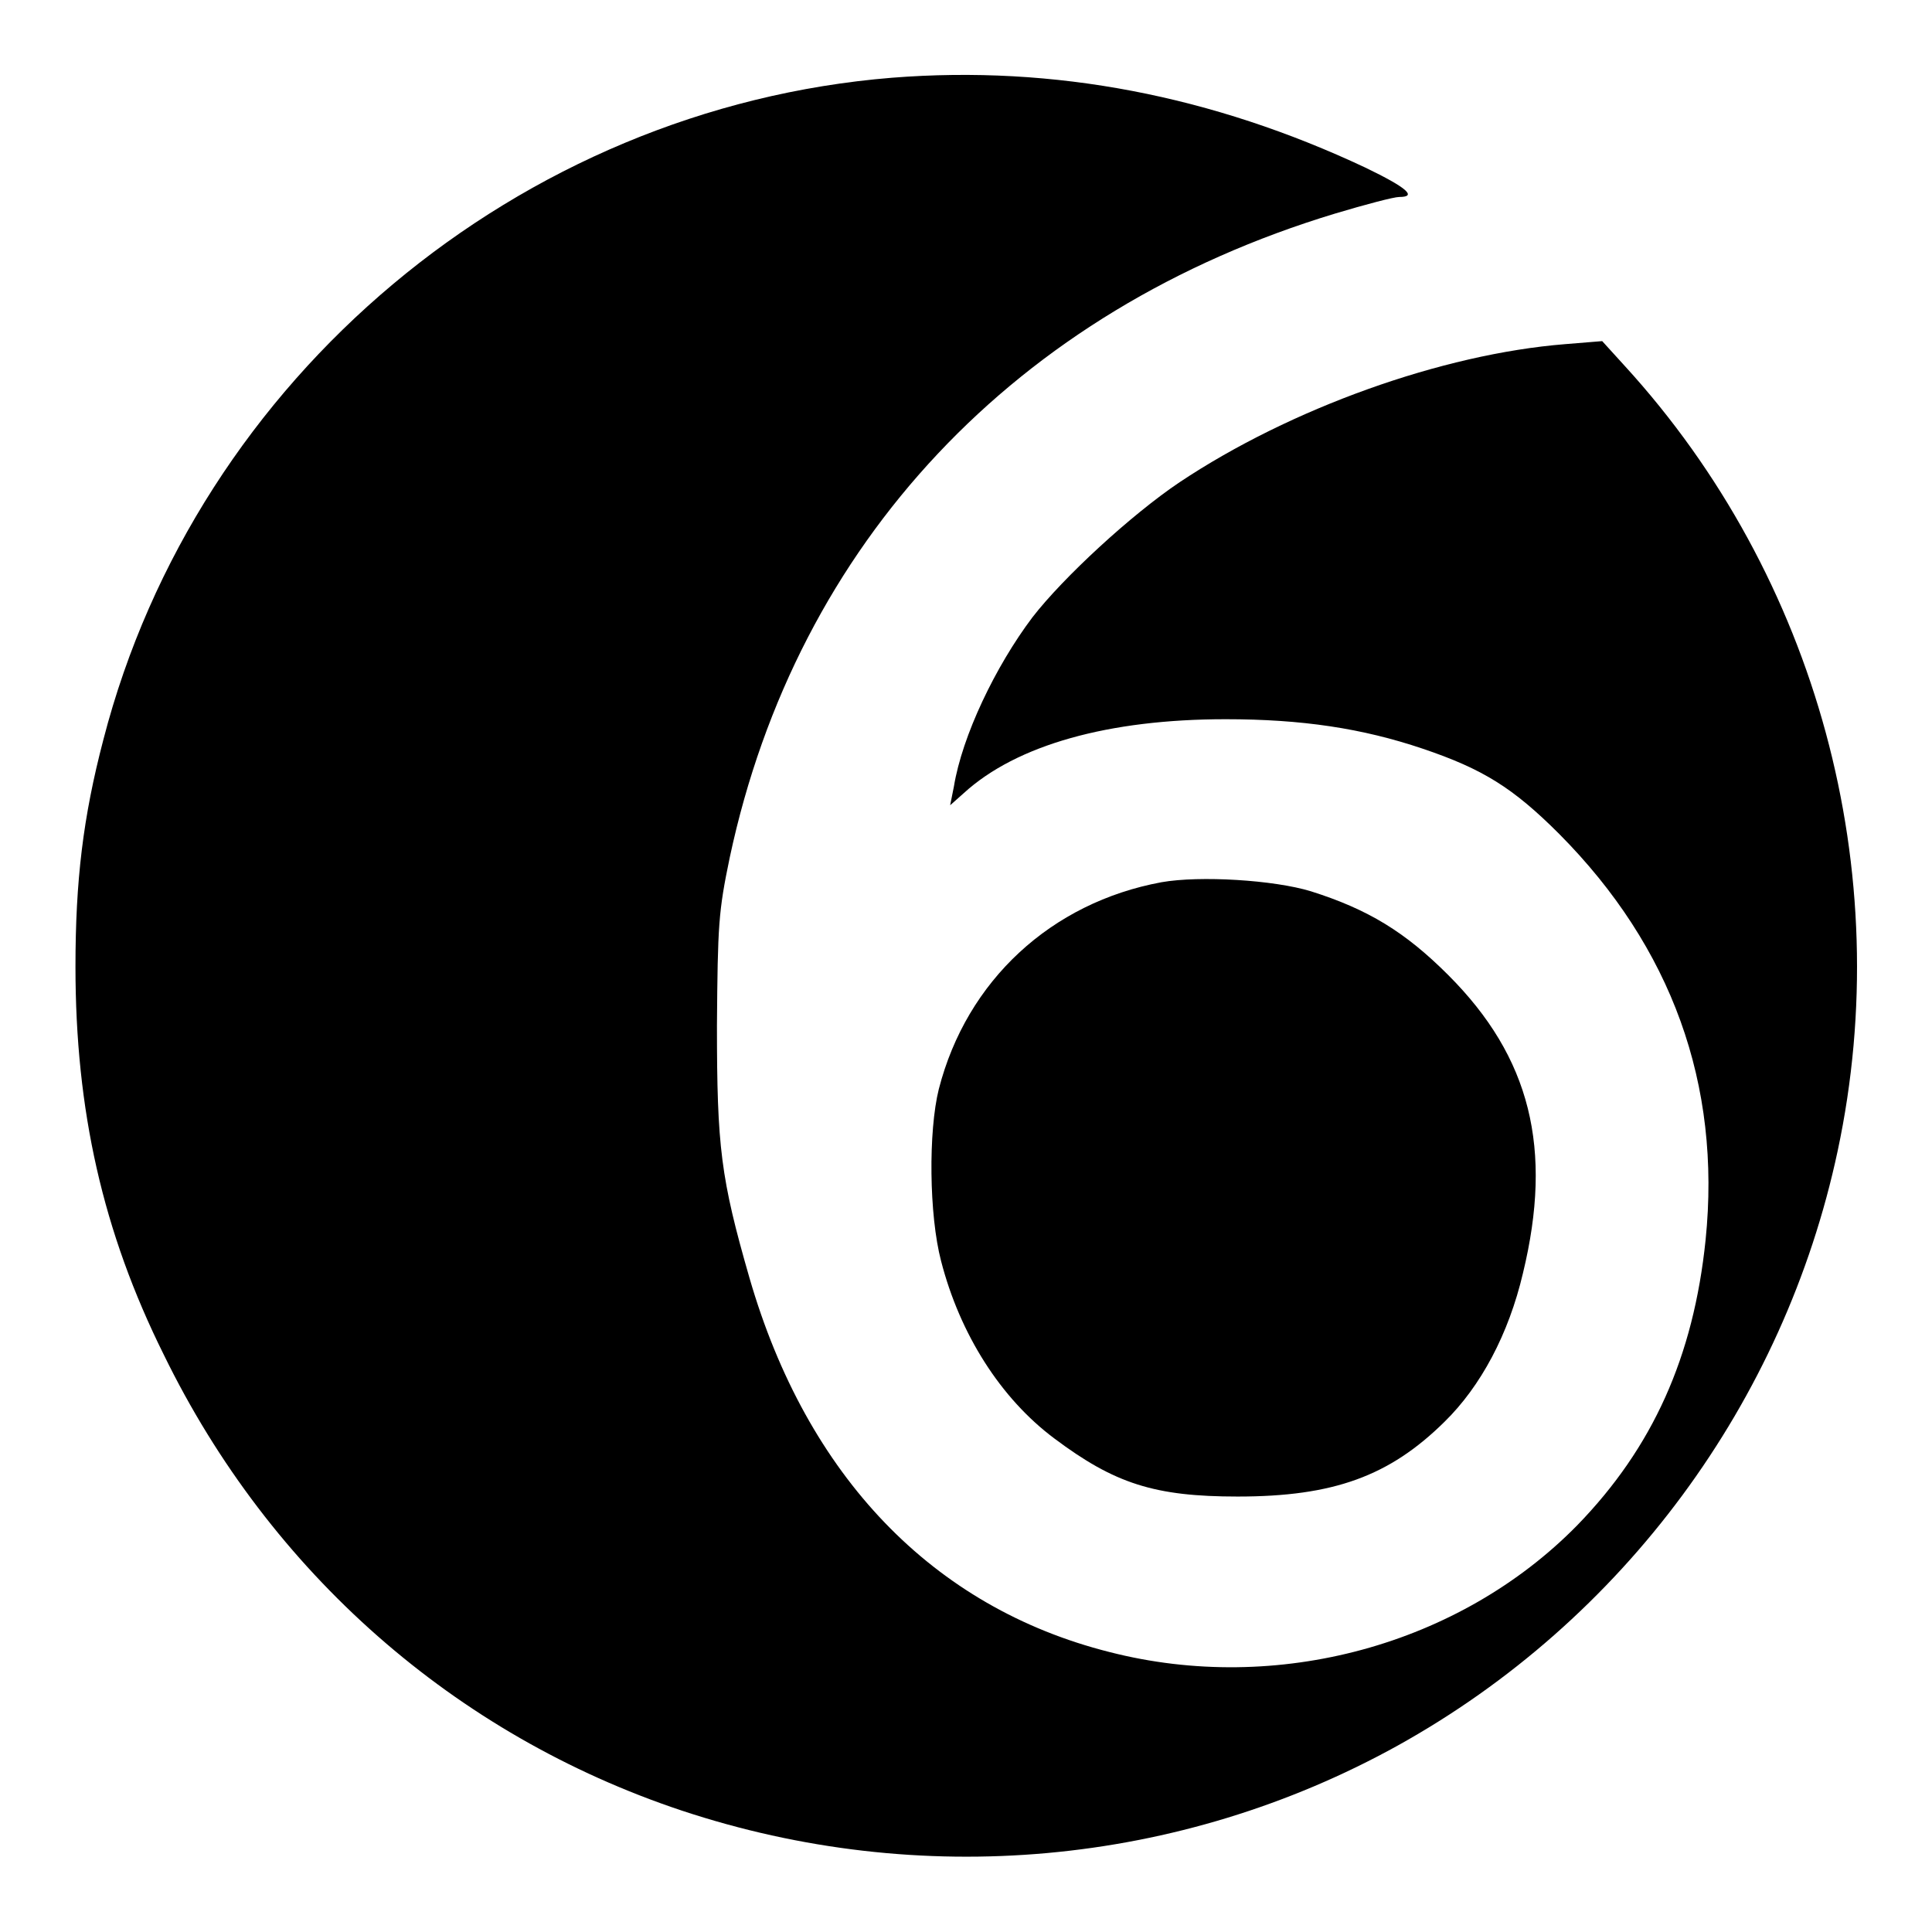
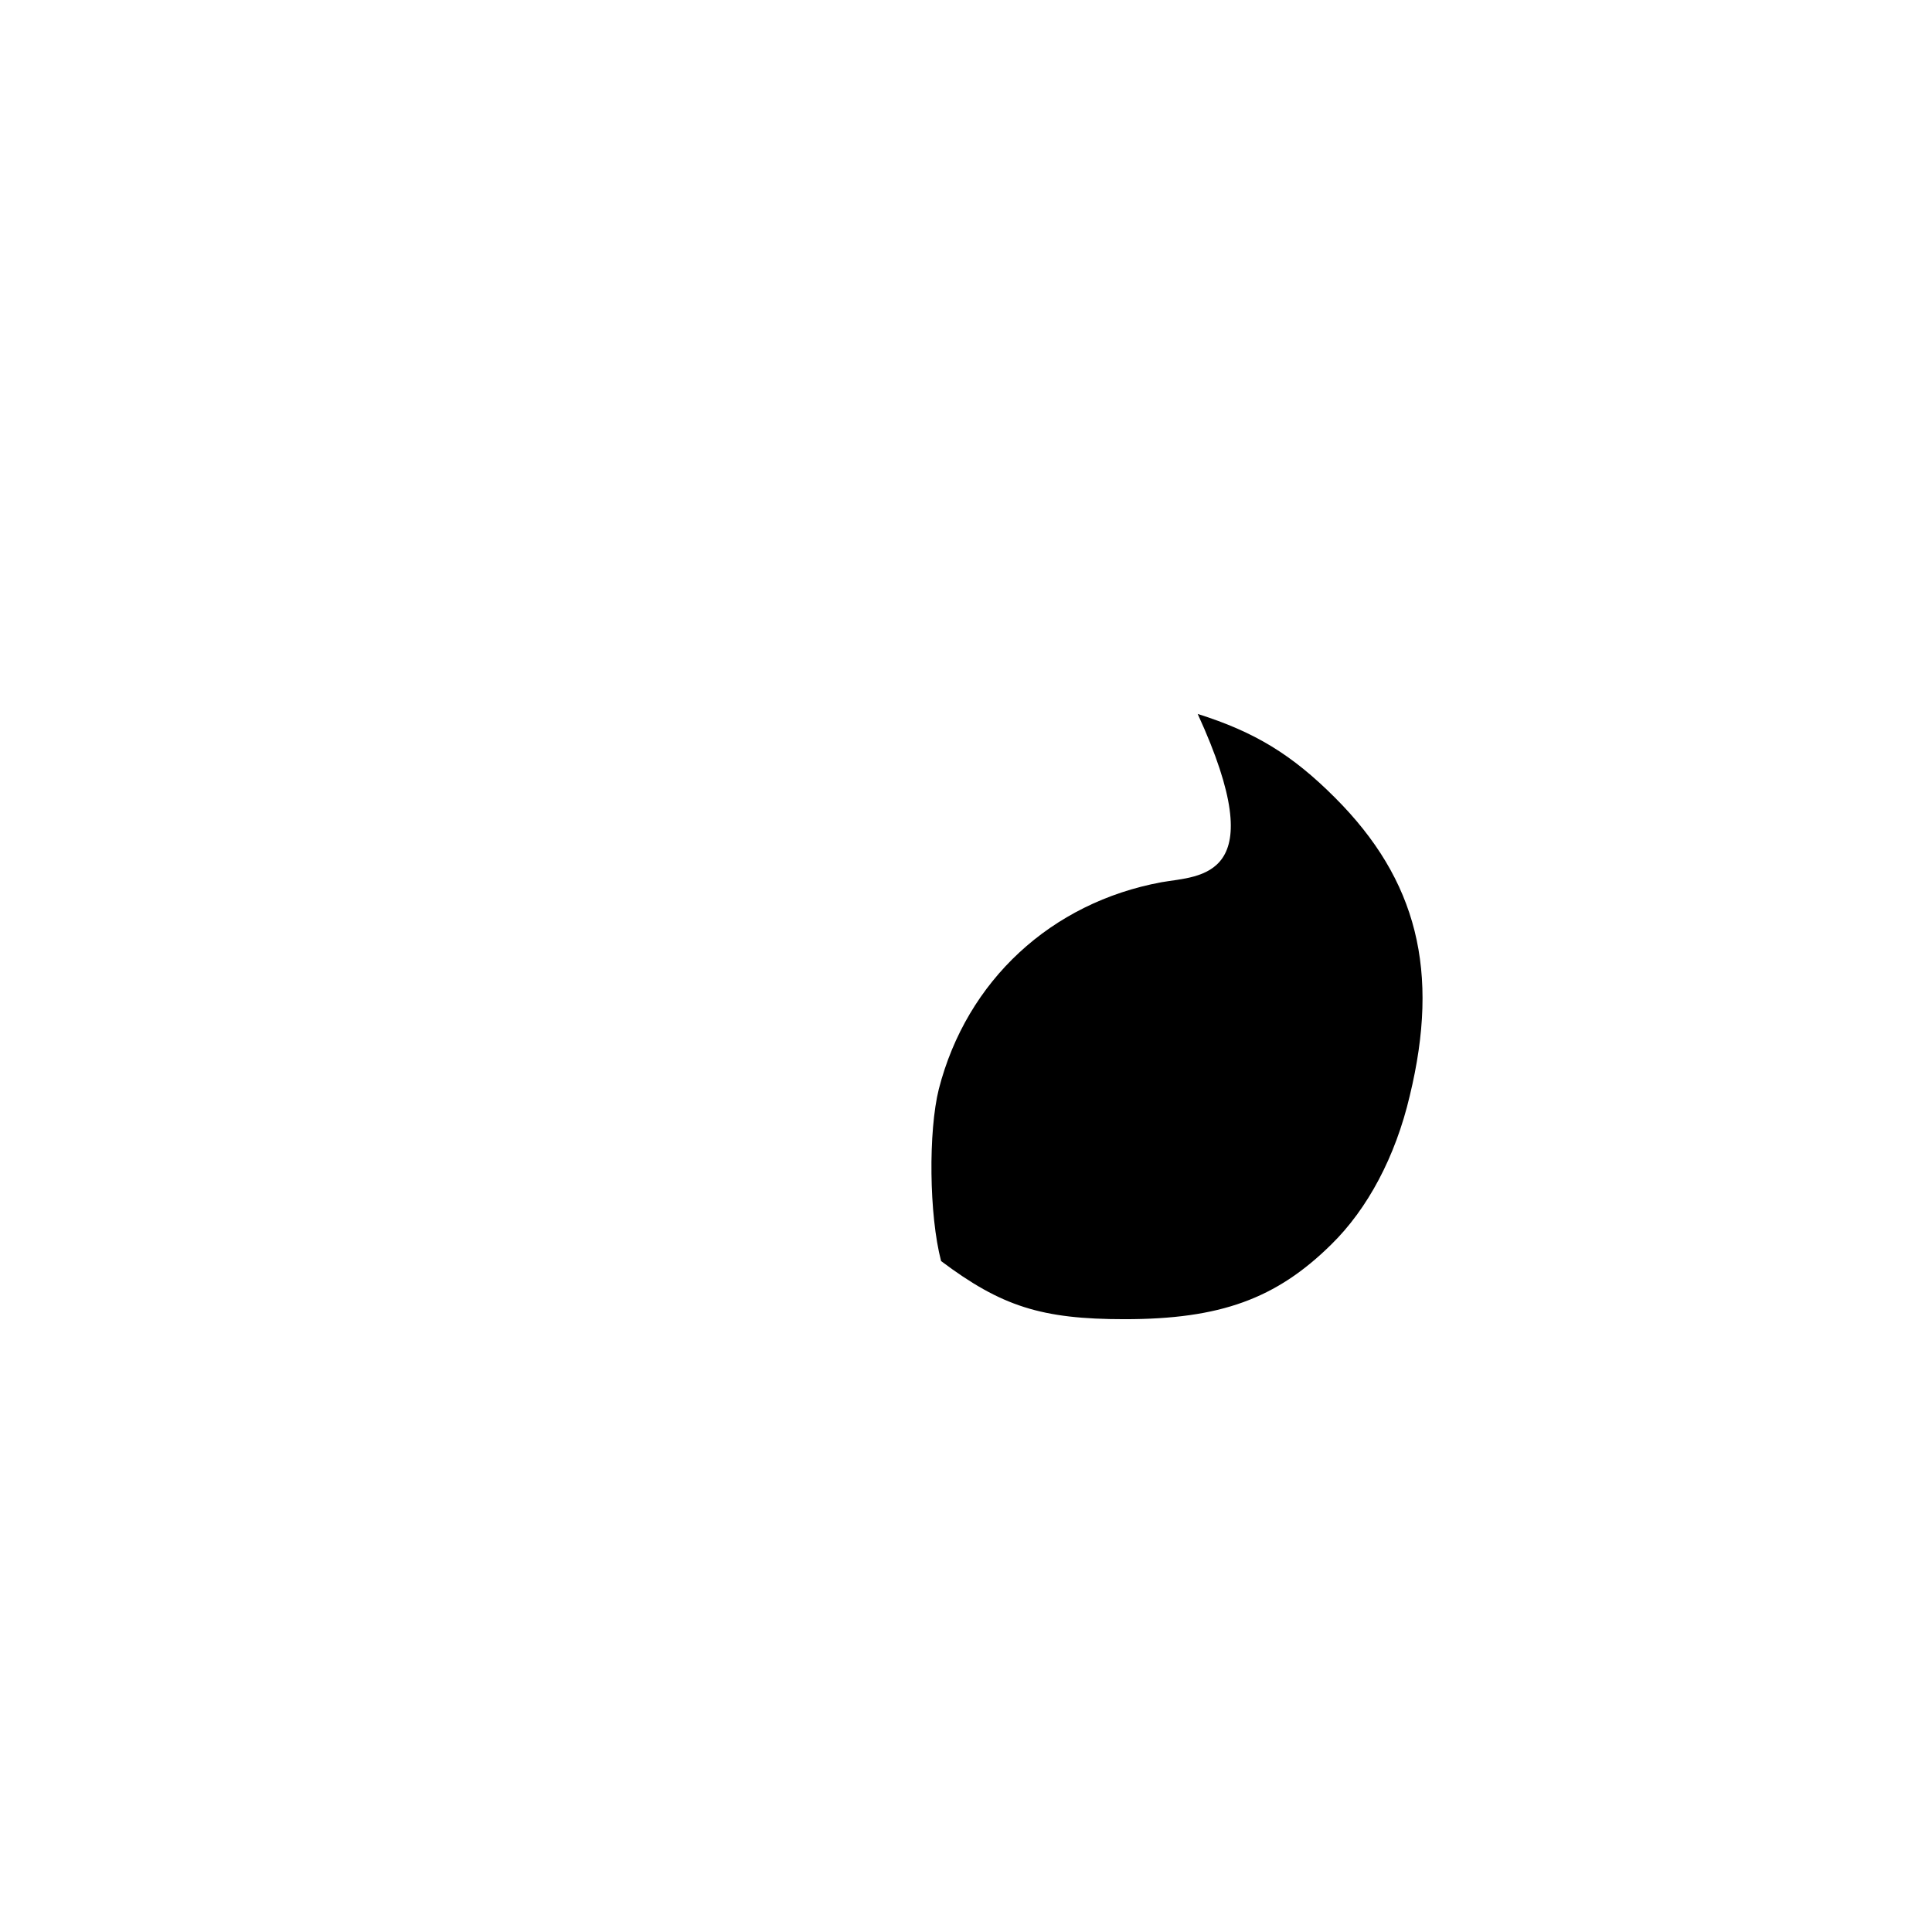
<svg xmlns="http://www.w3.org/2000/svg" version="1.1" x="0px" y="0px" viewBox="0 0 256 256" enable-background="new 0 0 256 256" xml:space="preserve">
  <g>
    <g>
      <g>
-         <path fill="#000000" d="M118.2,10.3C68.8,14.3,26.1,50,13.7,98C11,108.3,10,116.7,10,128.1c0,19,3.6,35.1,11.7,51.4c14.1,28.9,38.6,50.4,68.6,60.4c31.6,10.5,66,7.4,94.9-8.6c29.9-16.6,51.2-45.5,58.3-78.8c7.9-37-2.7-76.1-28.2-104l-3-3.3l-4.9,0.4c-16.3,1.3-36.4,8.5-51.1,18.3c-6.4,4.3-15.4,12.6-19.5,17.9c-4.9,6.5-9.3,15.7-10.4,22.4l-0.5,2.5l1.8-1.6c7-6.4,19.2-9.8,34.7-9.8c10.1,0,18.1,1.2,26.1,3.9s12,5.2,18.1,11.3c14.9,15,21.5,33.2,19.4,53.8c-1.6,15.5-7,27.5-17,37.8c-15.6,15.9-39.8,22.5-62,16.8c-23.4-5.9-40.1-23.3-47.7-49.6c-3.8-13.2-4.3-17.3-4.3-33.4c0.1-13.4,0.2-15.1,1.7-22.3c8.9-41.7,37.9-72.5,80.2-85.3c4-1.2,7.8-2.2,8.5-2.2c2.4,0,1.1-1.2-4.5-3.9C160.7,12.7,139.7,8.6,118.2,10.3z" />
-         <path fill="#000000" d="M153.9,116.9c-14.6,2.7-25.8,13-29.5,27.4c-1.4,5.6-1.3,16.7,0.3,22.8c2.5,9.7,7.9,18.2,15,23.5c8,6,13.3,7.7,24.3,7.7c12.7,0,20.1-2.7,27.4-9.9c4.8-4.7,8.5-11.6,10.4-19.7c4-16.5,1-28.6-9.9-39.5c-5.7-5.7-10.6-8.7-18.2-11.1C168.8,116.6,159,116,153.9,116.9z" />
+         <path fill="#000000" d="M153.9,116.9c-14.6,2.7-25.8,13-29.5,27.4c-1.4,5.6-1.3,16.7,0.3,22.8c8,6,13.3,7.7,24.3,7.7c12.7,0,20.1-2.7,27.4-9.9c4.8-4.7,8.5-11.6,10.4-19.7c4-16.5,1-28.6-9.9-39.5c-5.7-5.7-10.6-8.7-18.2-11.1C168.8,116.6,159,116,153.9,116.9z" />
      </g>
    </g>
  </g>
</svg>